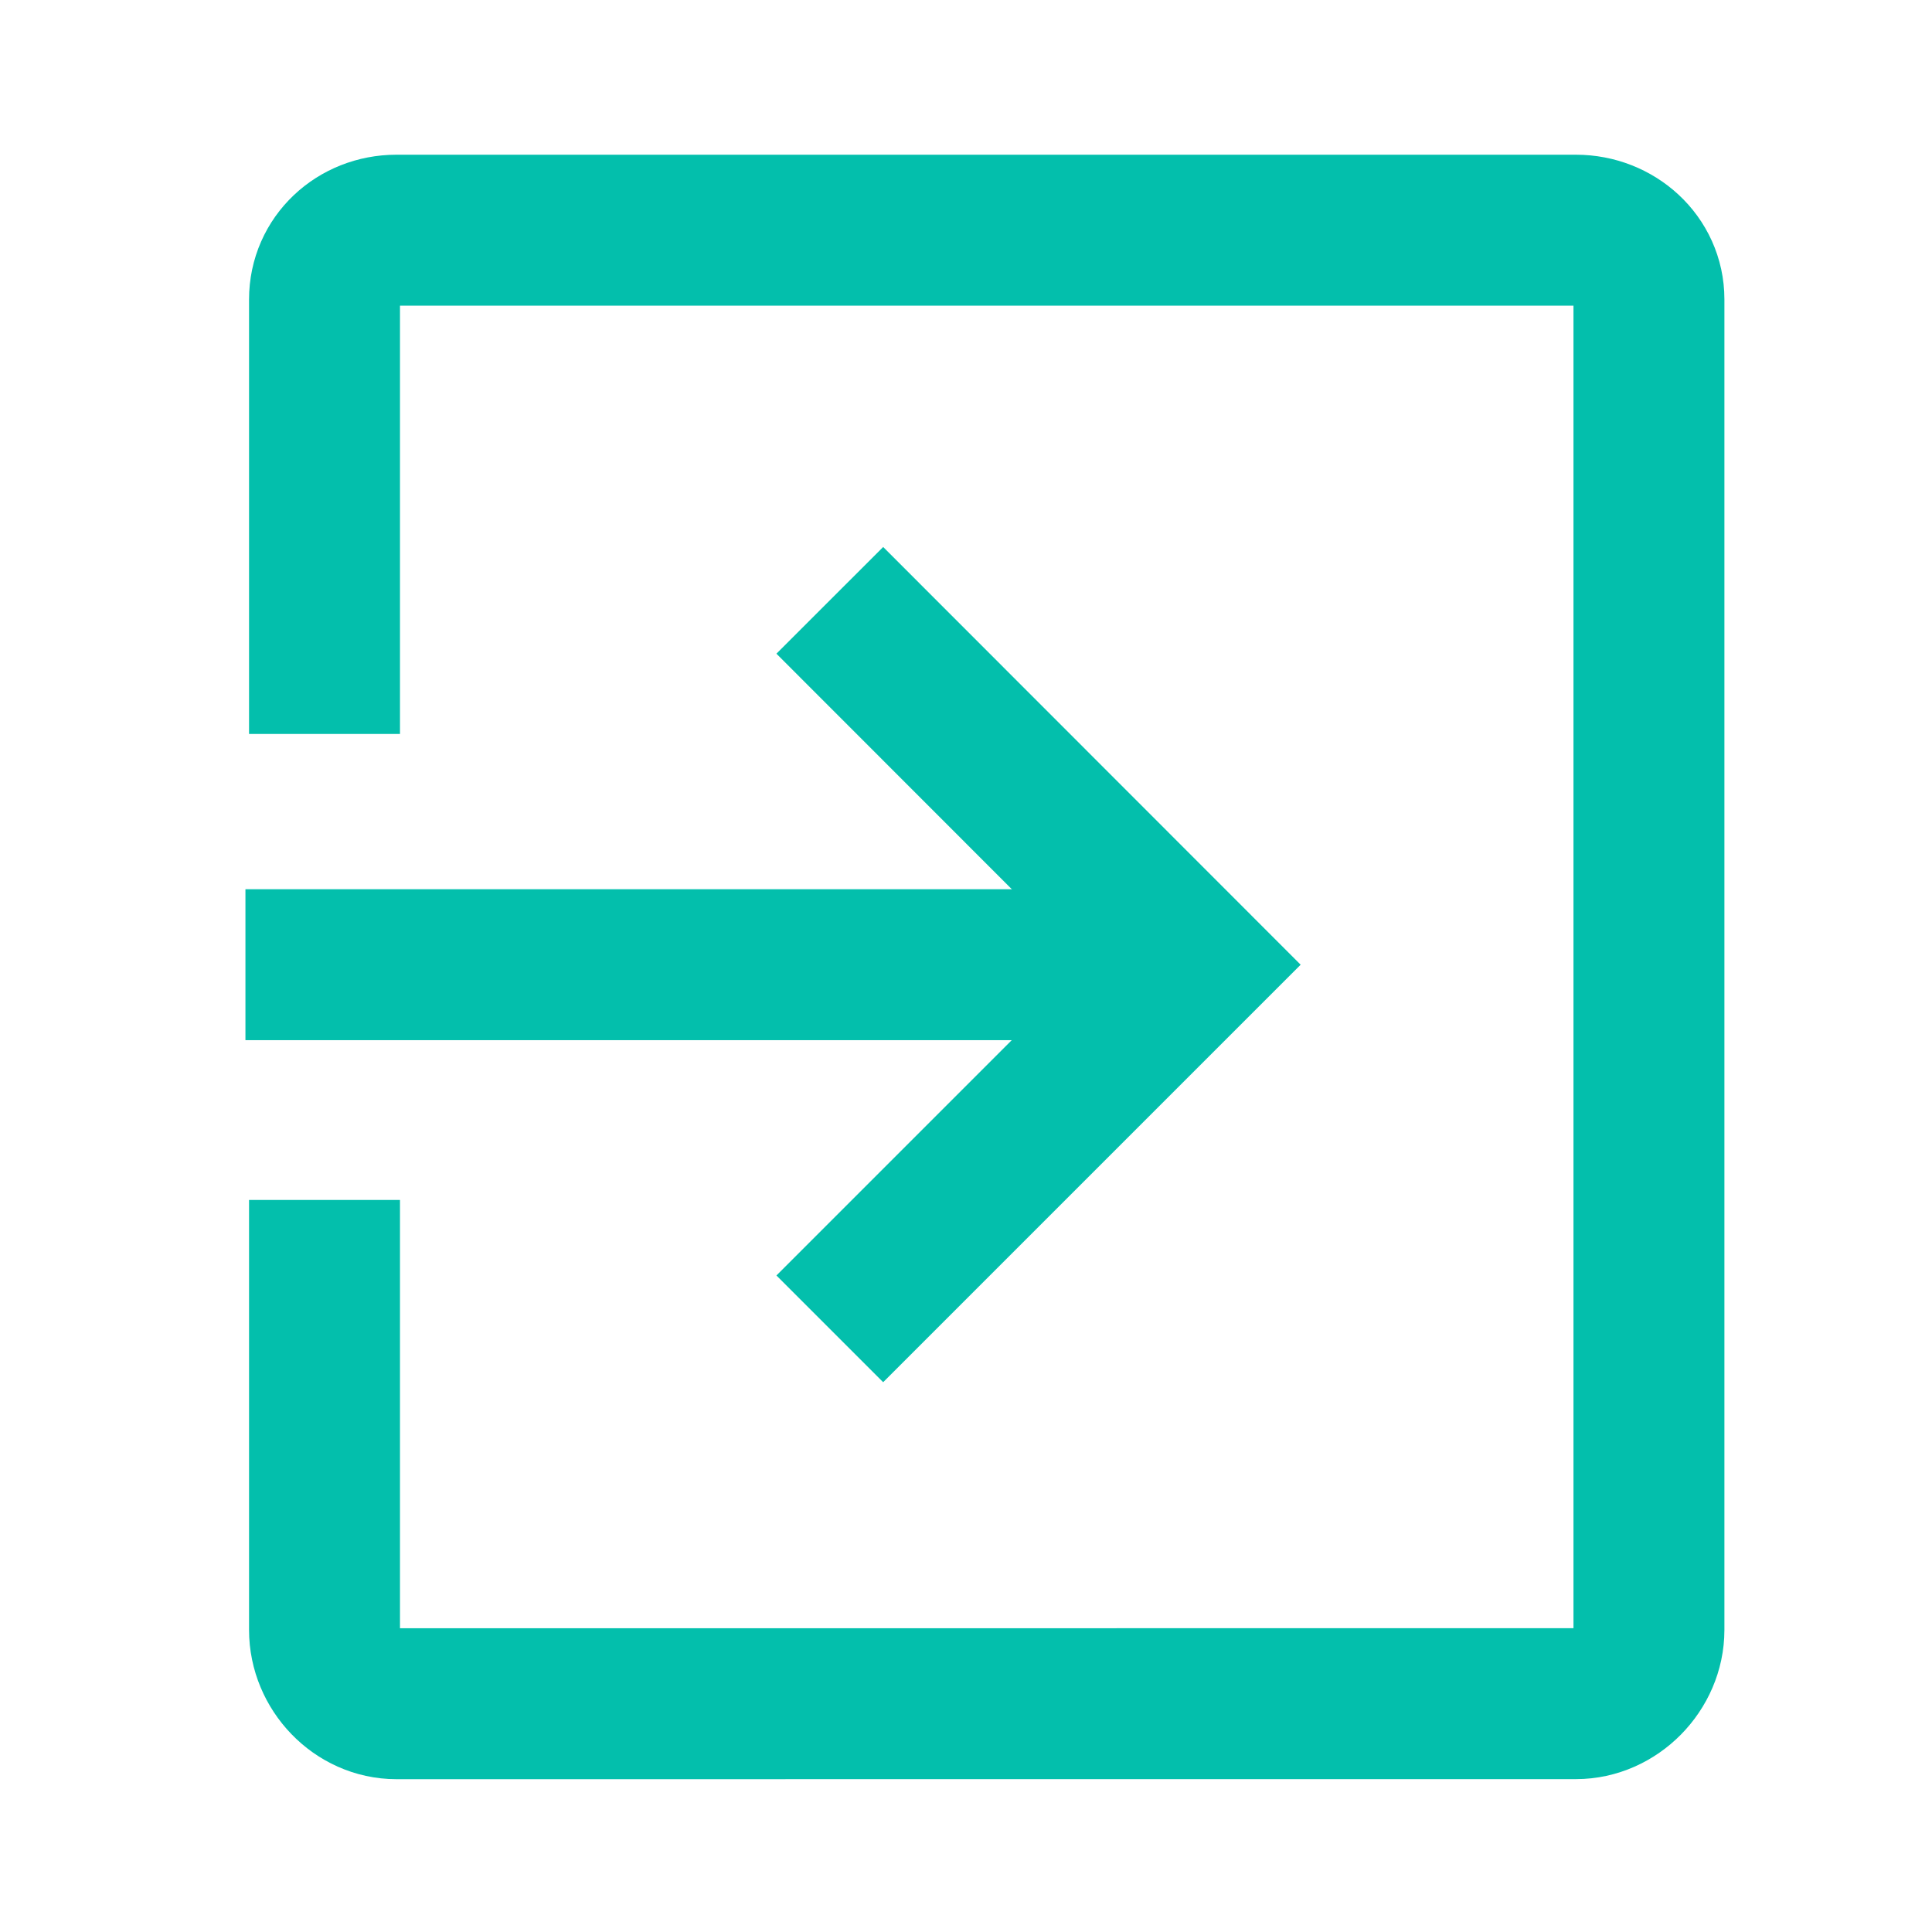
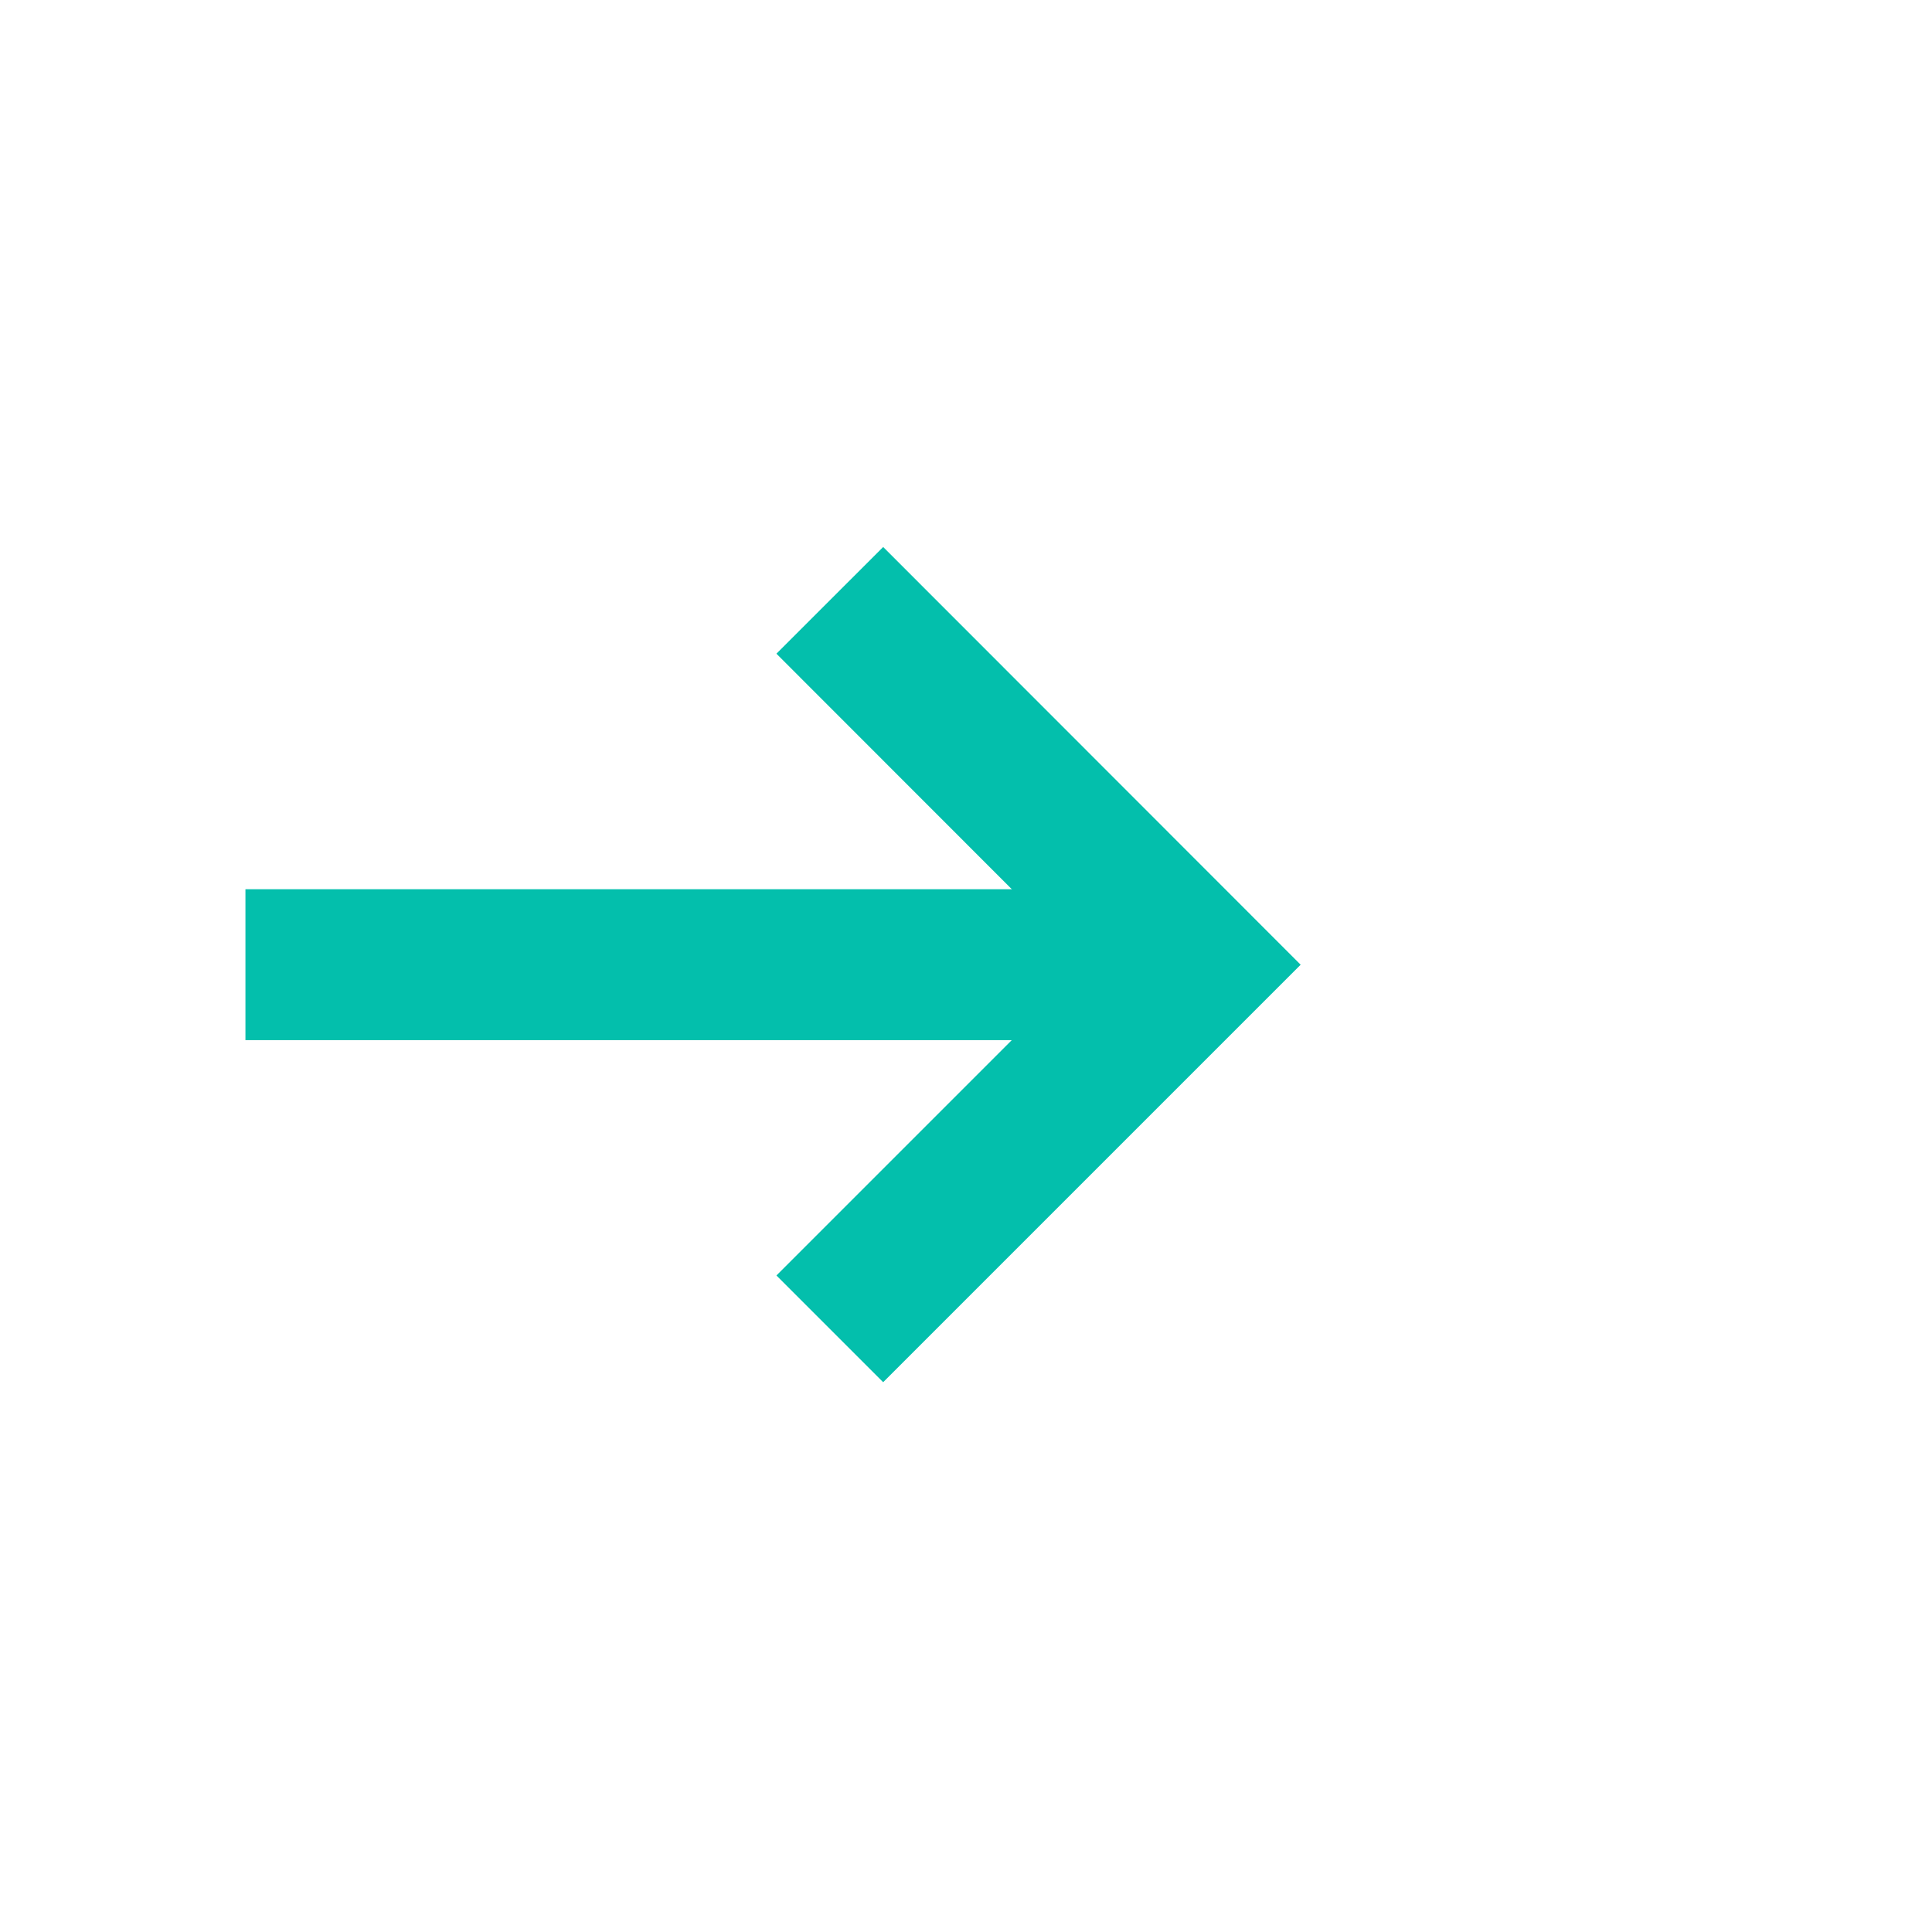
<svg xmlns="http://www.w3.org/2000/svg" width="128pt" height="128pt" version="1.1" viewBox="0 0 128 128">
  <g fill="none" stroke="#03bfac" stroke-miterlimit="10" stroke-width="80">
-     <path transform="scale(.125)" d="m172 389v-230.31c0-20.906 17.188-36.688 38.094-36.688h625.19c20.906 0 38.688 15.812 38.688 36.688v705.19c0 20.906-17.812 39.094-38.688 39.094l-625.19 0.031c-20.906 0-38.094-18.188-38.094-39.094v-227.91" />
    <path transform="scale(.125)" d="m439.81 318.19 193 193.12-193 193" />
    <path transform="scale(.125)" d="m130.09 511.31h502.69" />
  </g>
</svg>